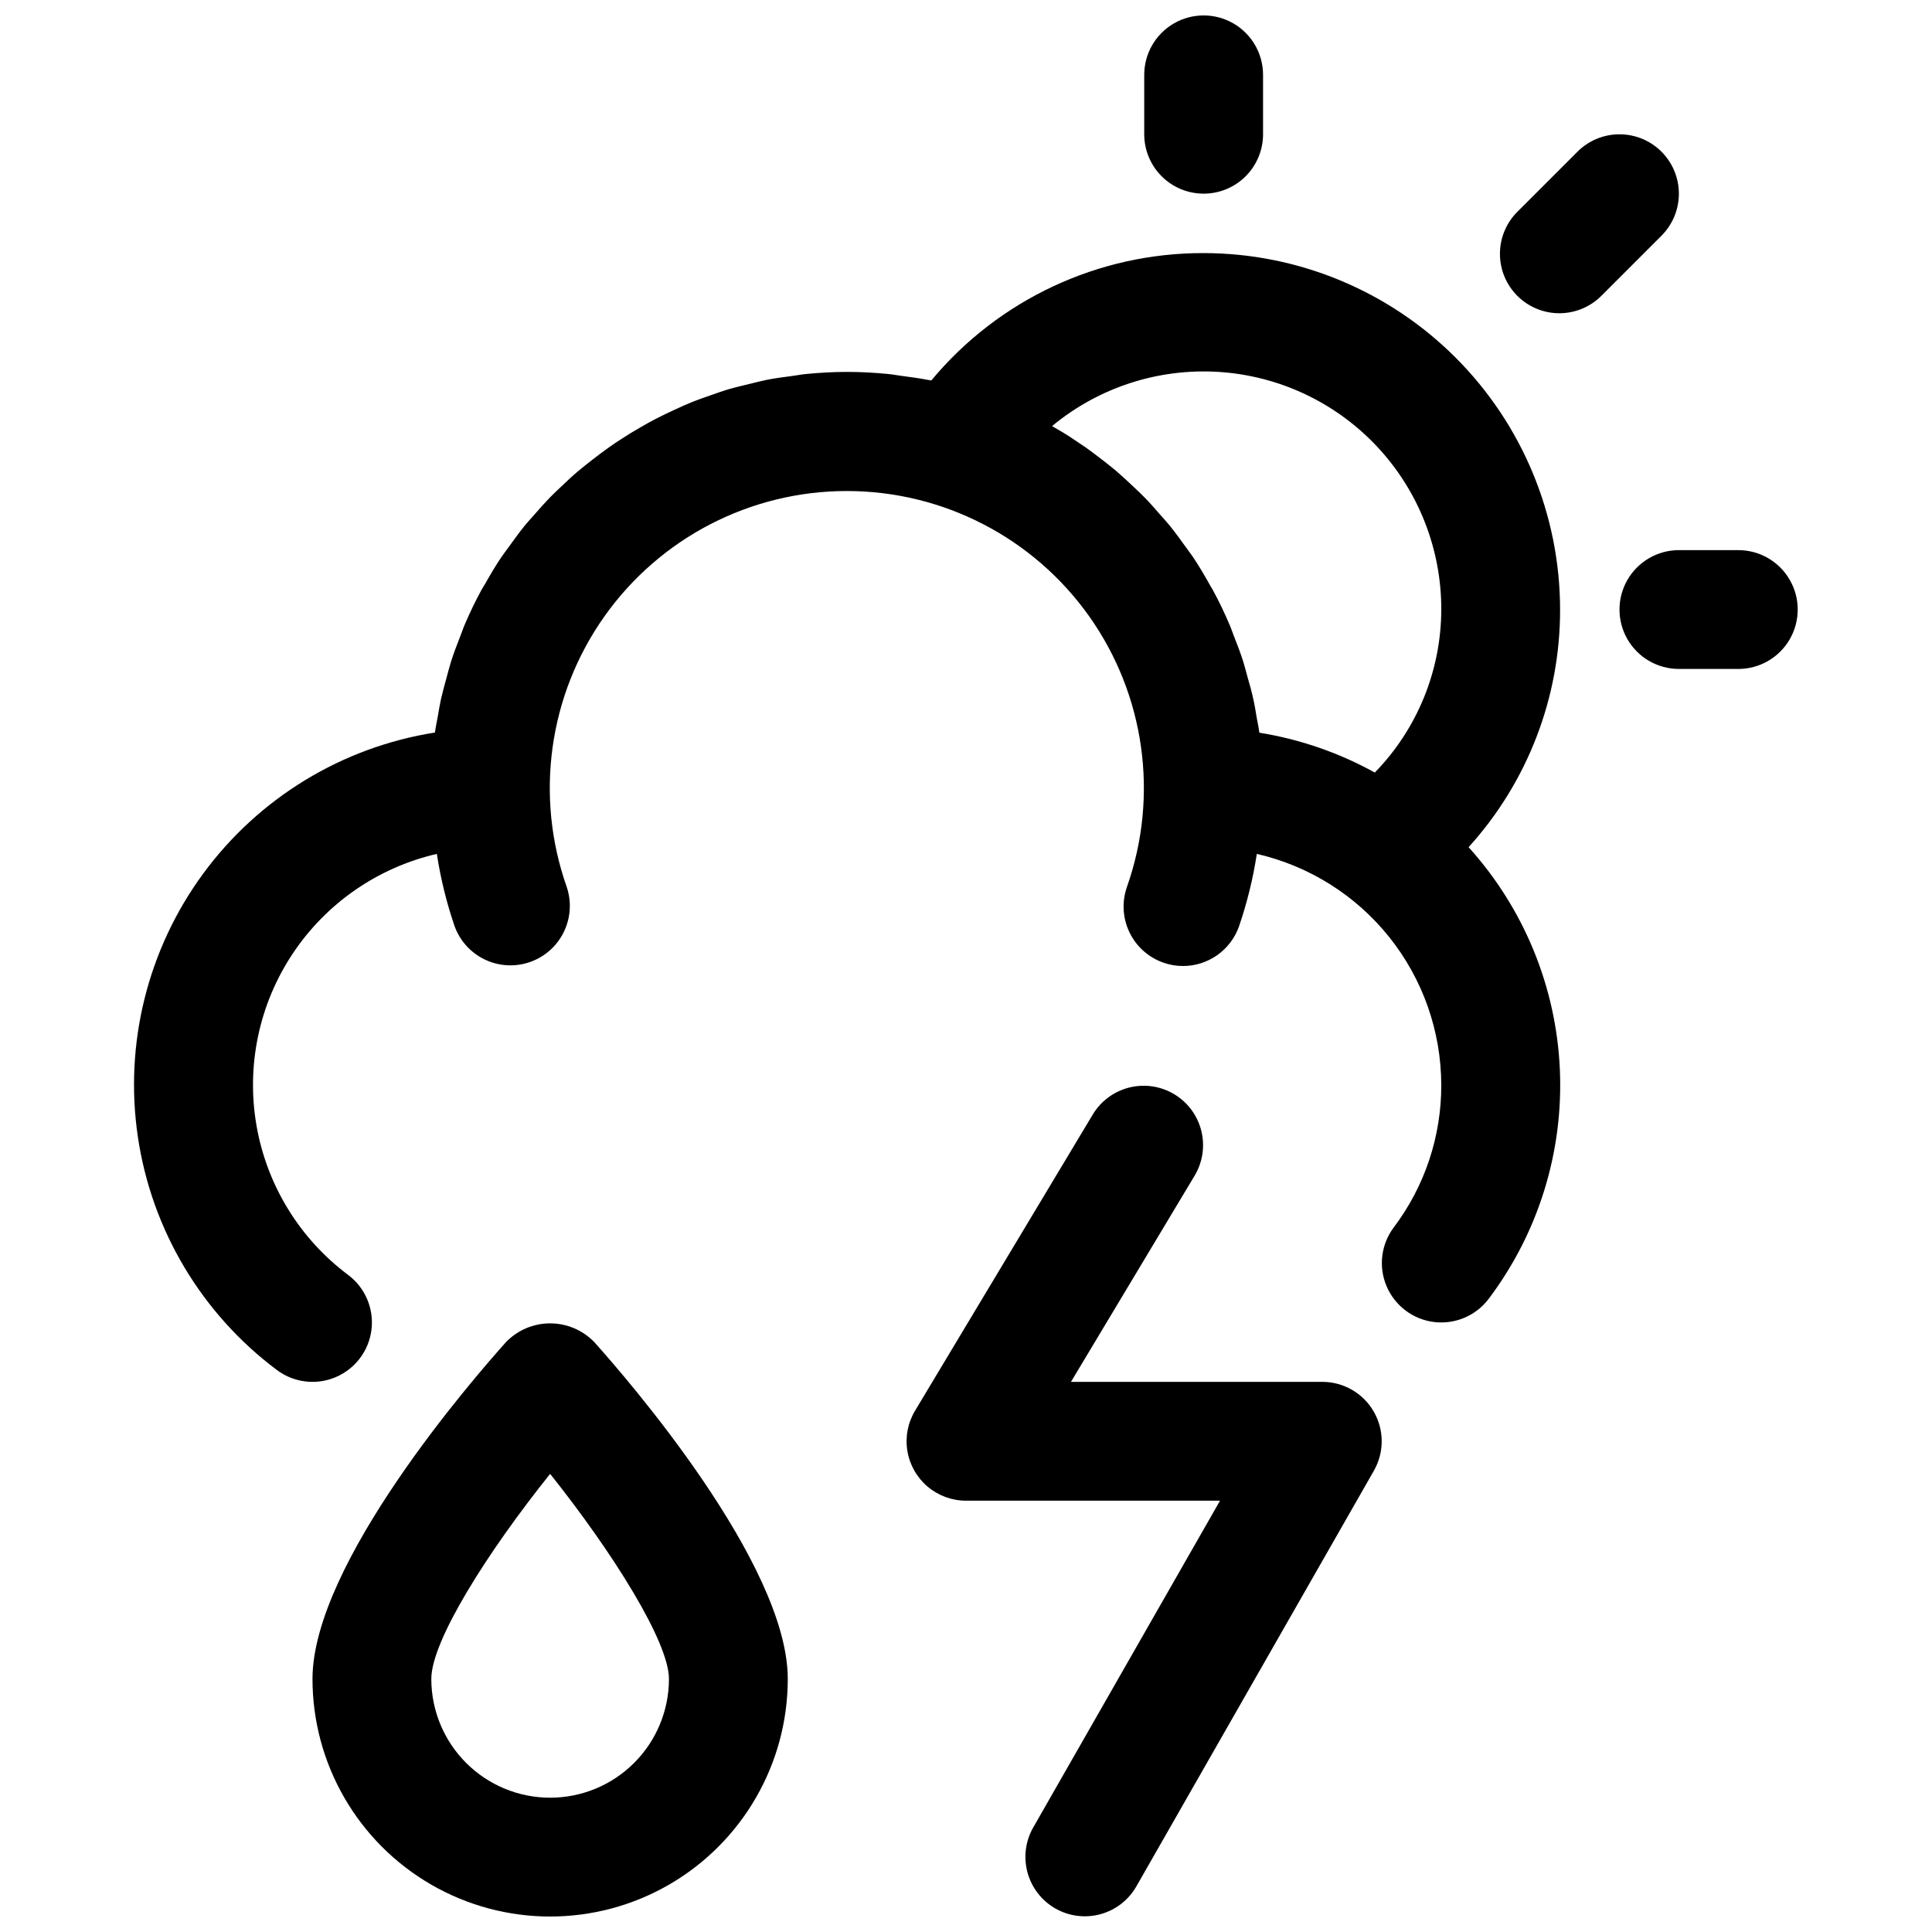
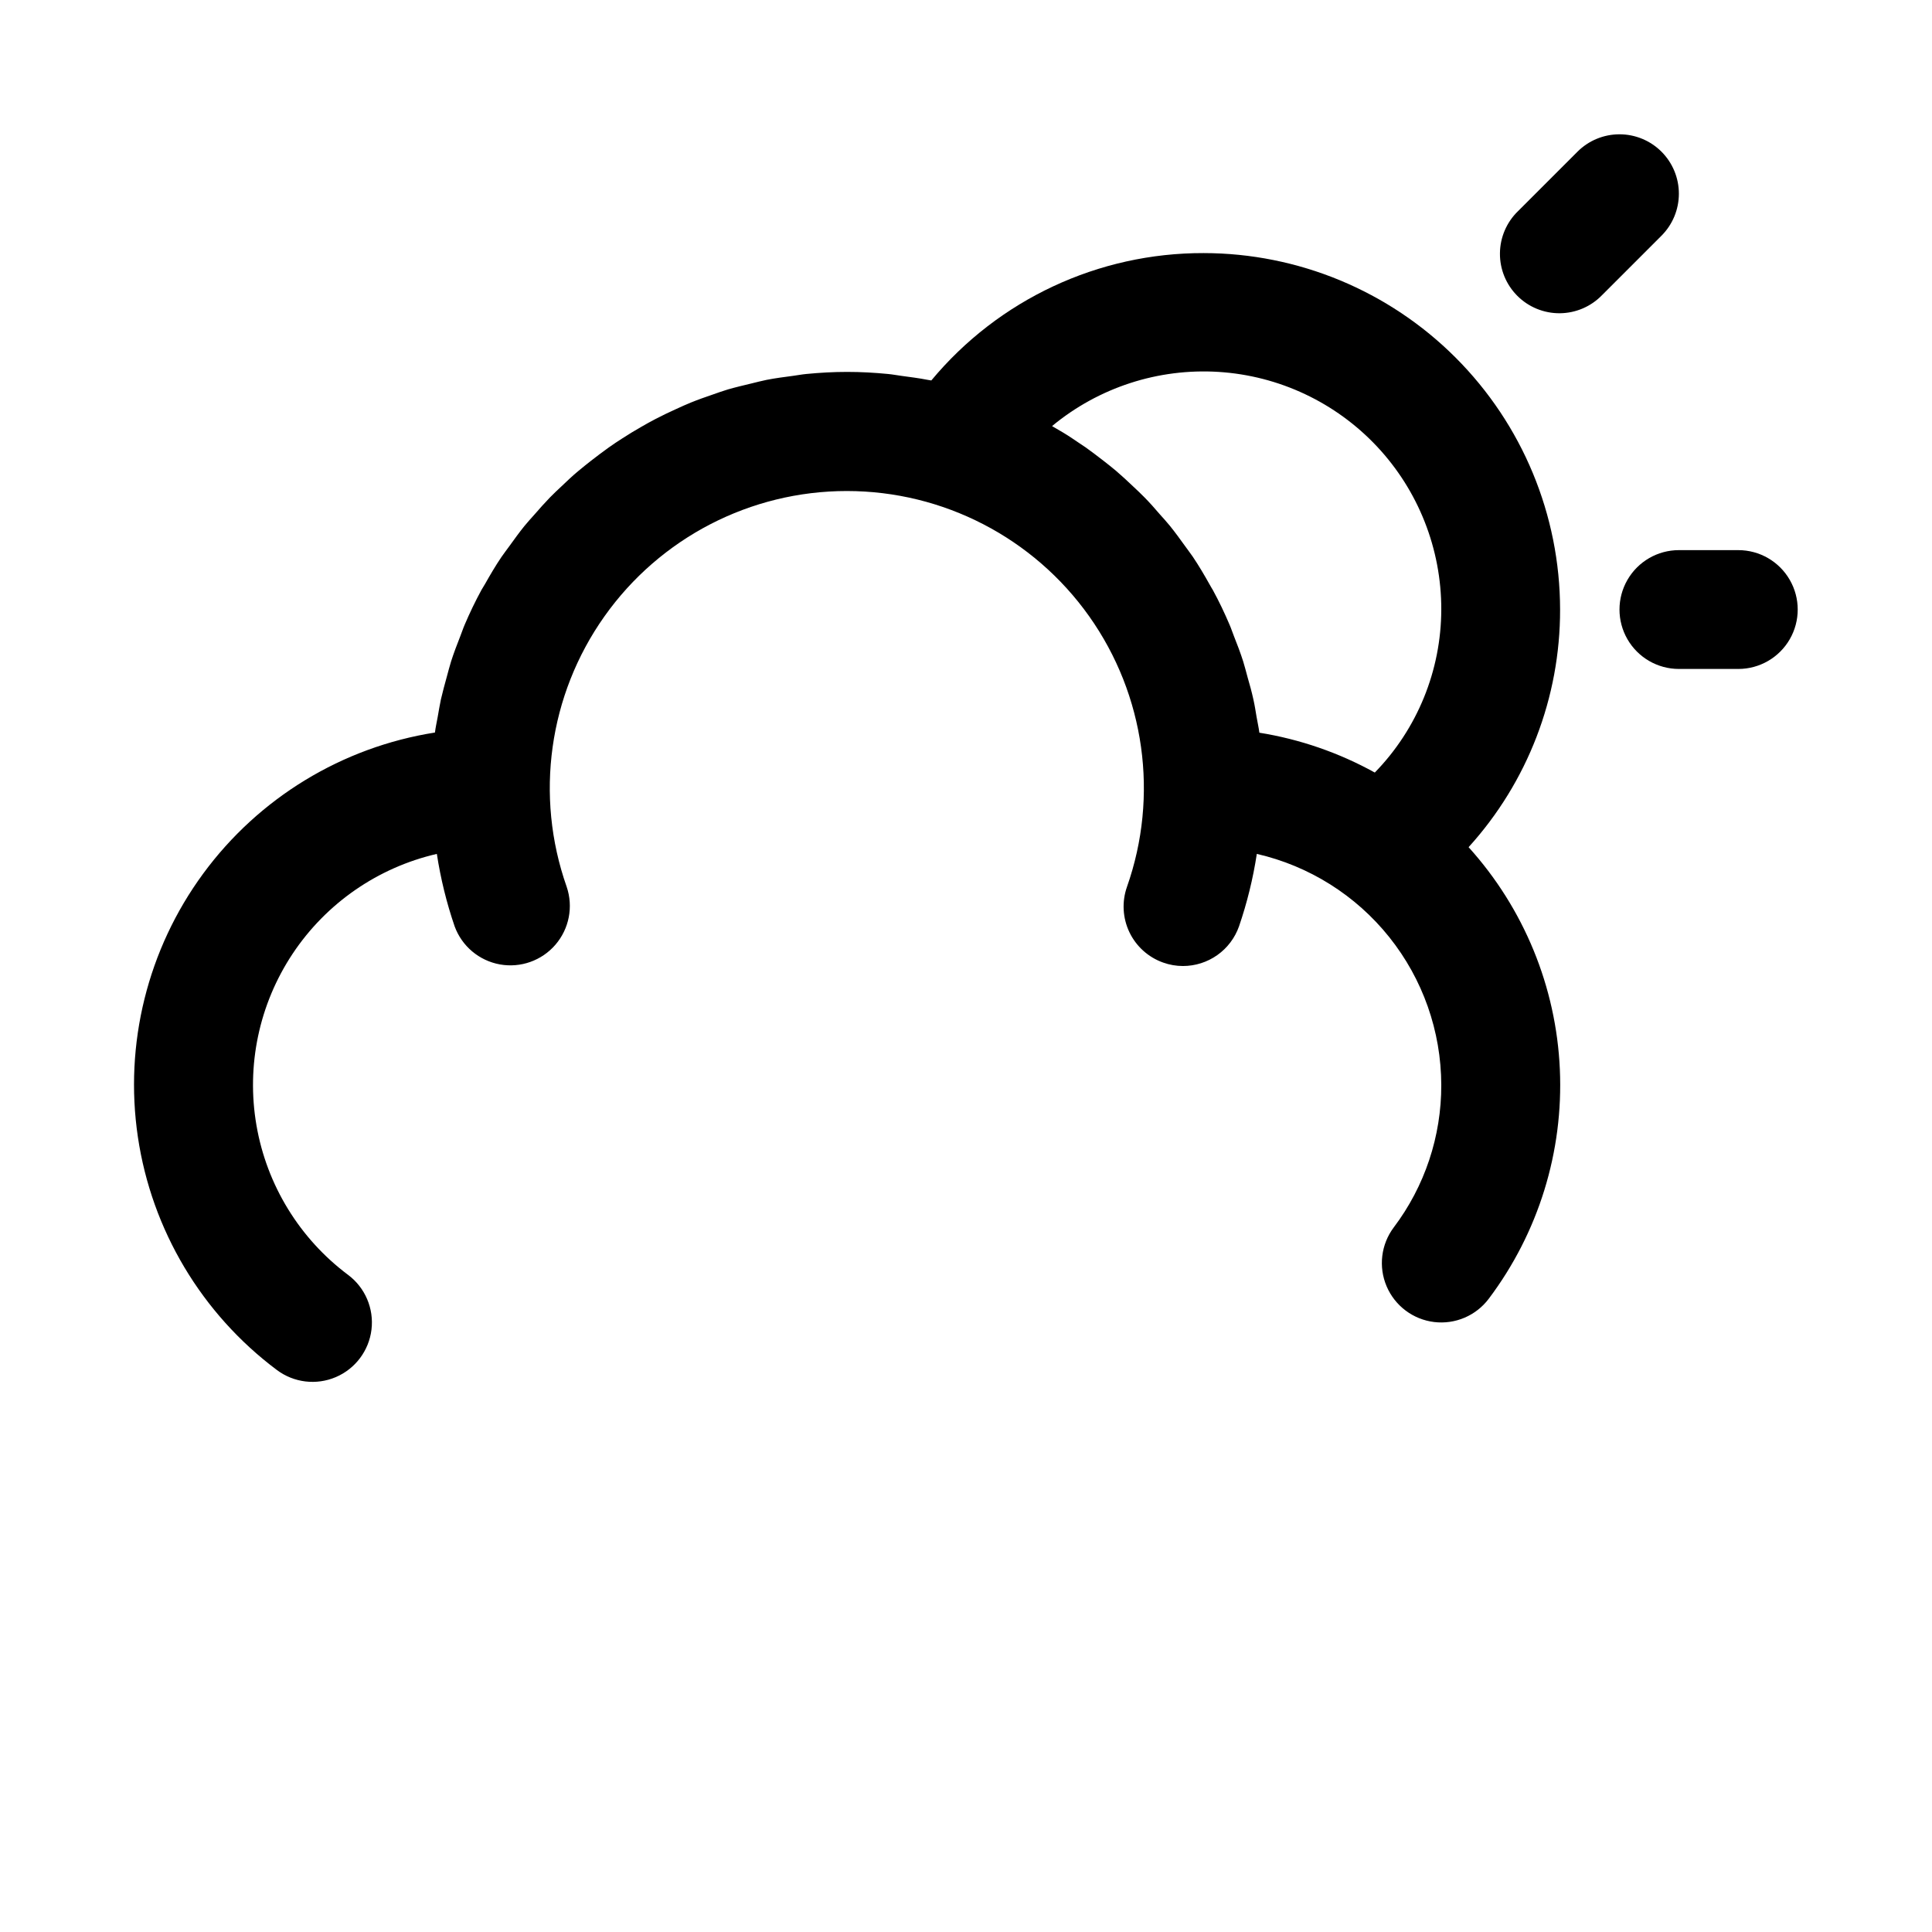
<svg xmlns="http://www.w3.org/2000/svg" width="800px" height="800px" version="1.1" viewBox="144 144 512 512">
  <defs>
    <clipPath id="c">
      <path d="m447 148.09h32v47.906h-32z" />
    </clipPath>
    <clipPath id="b">
-       <path d="m384 431h127v220.9h-127z" />
-     </clipPath>
+       </clipPath>
    <clipPath id="a">
      <path d="m226 494h127v157.9h-127z" />
    </clipPath>
  </defs>
  <path d="m462.98 211.07c-27.887-0.07-54.352 12.305-72.172 33.754l-0.945-0.156c-2.312-0.457-4.723-0.754-7.039-1.07-1.164-0.156-2.312-0.379-3.481-0.488-3.57-0.348-7.176-0.551-10.828-0.551-3.652 0-7.258 0.203-10.832 0.551-1.164 0.109-2.312 0.332-3.481 0.488-2.363 0.316-4.723 0.613-7.039 1.07-1.355 0.27-2.676 0.629-4 0.945-2.094 0.504-4.172 0.992-6.203 1.574-1.387 0.41-2.723 0.898-4.078 1.371-1.922 0.66-3.84 1.324-5.731 2.094-1.355 0.551-2.676 1.148-4 1.762-1.812 0.82-3.606 1.668-5.352 2.582-1.309 0.676-2.582 1.387-3.856 2.125-1.699 0.977-3.387 1.984-5.023 3.055-1.227 0.789-2.441 1.574-3.637 2.441-1.574 1.133-3.148 2.312-4.723 3.543-1.117 0.883-2.234 1.762-3.336 2.691-1.574 1.309-2.992 2.66-4.441 4.047-1.023 0.961-2.047 1.906-3.023 2.914-1.434 1.48-2.801 3.023-4.156 4.582-0.883 0.992-1.777 1.969-2.629 3.008-1.402 1.73-2.707 3.559-4.016 5.367-0.676 0.945-1.402 1.859-2.062 2.832-1.574 2.312-2.977 4.723-4.359 7.164-0.301 0.535-0.645 1.039-0.945 1.574-1.637 3.012-3.121 6.094-4.457 9.242-0.426 0.977-0.738 1.984-1.133 2.961-0.867 2.219-1.73 4.441-2.457 6.723-0.426 1.34-0.754 2.707-1.133 4.062-0.551 2-1.102 4-1.574 6.047-0.332 1.574-0.566 3.039-0.836 4.566s-0.566 2.769-0.738 4.188v-0.004c-24.602 3.879-46.672 17.316-61.418 37.391-14.742 20.07-20.961 45.152-17.309 69.789 3.656 24.633 16.895 46.828 36.832 61.754 4.5 3.375 10.457 4.094 15.633 1.883 5.172-2.211 8.773-7.012 9.445-12.594 0.672-5.586-1.684-11.105-6.184-14.48-12.867-9.621-21.562-23.801-24.297-39.629-2.738-15.832 0.691-32.109 9.582-45.488s22.566-22.848 38.219-26.461c1 6.535 2.578 12.969 4.723 19.223 1.926 5.238 6.481 9.066 11.973 10.062 5.492 0.992 11.102-0.996 14.738-5.227 3.641-4.231 4.769-10.07 2.969-15.352-8.484-24.09-4.758-50.797 10-71.641 14.758-20.844 38.707-33.234 64.246-33.234 25.539 0 49.492 12.391 64.25 33.234 14.758 20.844 18.484 47.551 10 71.641-1.391 3.934-1.164 8.258 0.629 12.027 1.797 3.766 5.012 6.664 8.945 8.062 1.684 0.605 3.465 0.918 5.258 0.914 3.254 0 6.43-1.008 9.09-2.887 2.656-1.875 4.668-4.531 5.758-7.602 2.144-6.254 3.723-12.688 4.723-19.223 13.859 3.184 26.238 10.961 35.113 22.074s13.73 24.902 13.77 39.125c0.047 13.633-4.375 26.906-12.594 37.785-3.375 4.5-4.094 10.457-1.883 15.629 2.211 5.172 7.012 8.773 12.594 9.449 5.586 0.672 11.105-1.688 14.48-6.188 13.148-17.461 19.805-38.953 18.828-60.789s-9.527-42.648-24.184-58.863c15.641-17.242 24.285-39.699 24.246-62.977-0.023-25.047-9.984-49.059-27.695-66.77-17.707-17.711-41.723-27.672-66.766-27.695zm62.977 94.465h-0.004c-0.031 16.141-6.348 31.641-17.617 43.199-9.508-5.262-19.859-8.836-30.59-10.562-0.172-1.402-0.504-2.769-0.738-4.172s-0.504-3.148-0.836-4.598c-0.441-2.031-0.992-4.016-1.574-6.016-0.379-1.355-0.707-2.738-1.133-4.078-0.723-2.281-1.574-4.504-2.457-6.723-0.395-0.977-0.707-1.984-1.133-2.961-1.34-3.148-2.832-6.297-4.457-9.258-0.285-0.504-0.613-0.992-0.914-1.574-1.387-2.473-2.816-4.894-4.394-7.242-0.66-0.977-1.402-1.906-2.078-2.867-1.309-1.812-2.598-3.606-4-5.336-0.836-1.039-1.746-2.016-2.629-3.008-1.355-1.574-2.723-3.148-4.156-4.582-0.977-1.008-2-1.953-3.023-2.914-1.449-1.387-2.914-2.738-4.441-4.047-1.102-0.93-2.219-1.812-3.352-2.691-1.574-1.227-3.148-2.41-4.723-3.543-1.195-0.836-2.41-1.574-3.637-2.441-1.574-1.07-3.32-2.078-5.023-3.055l-0.25-0.156 0.004 0.008c12.348-10.234 28.137-15.367 44.141-14.359 16.008 1.012 31.023 8.09 41.992 19.789 10.965 11.703 17.051 27.148 17.02 43.188z" />
  <g clip-path="url(#c)">
-     <path d="m462.98 195.32c4.172 0 8.18-1.656 11.133-4.609 2.949-2.953 4.609-6.957 4.609-11.133v-15.746c0-5.621-3-10.82-7.871-13.633s-10.875-2.812-15.746 0c-4.871 2.812-7.871 8.012-7.871 13.633v15.746c0 4.176 1.66 8.18 4.613 11.133 2.949 2.953 6.957 4.609 11.133 4.609z" />
-   </g>
+     </g>
  <path d="m604.67 289.79h-15.746c-5.625 0-10.82 3-13.633 7.875-2.812 4.871-2.812 10.871 0 15.742s8.008 7.871 13.633 7.871h15.746c5.625 0 10.82-3 13.633-7.871s2.812-10.871 0-15.742c-2.812-4.875-8.008-7.875-13.633-7.875z" />
  <path d="m584.31 184.2c-2.949-2.953-6.953-4.609-11.129-4.609-4.176 0-8.18 1.656-11.133 4.609l-15.742 15.742c-3.039 2.934-4.769 6.965-4.805 11.188-0.039 4.223 1.621 8.285 4.609 11.27 2.984 2.988 7.047 4.648 11.27 4.613 4.223-0.039 8.254-1.77 11.188-4.809l15.742-15.742c2.953-2.953 4.609-6.957 4.609-11.133 0-4.172-1.656-8.176-4.609-11.129z" />
  <g clip-path="url(#b)">
-     <path d="m494.46 510.21h-66.645l32.906-54.867c2.777-4.816 2.809-10.734 0.086-15.582-2.723-4.844-7.797-7.891-13.355-8.023-5.555-0.129-10.766 2.676-13.715 7.387l-47.23 78.719v0.004c-1.926 3.199-2.648 6.977-2.043 10.66 0.605 3.684 2.5 7.031 5.344 9.449 2.848 2.414 6.457 3.742 10.191 3.742h67.32l-49.5 86.594c-2.07 3.621-2.617 7.922-1.516 11.949 1.098 4.027 3.75 7.453 7.371 9.523 3.625 2.07 7.926 2.617 11.953 1.52 4.027-1.102 7.453-3.754 9.523-7.375l62.977-110.21v-0.004c2.75-4.867 2.715-10.828-0.098-15.66-2.812-4.836-7.977-7.812-13.57-7.828z" />
-   </g>
+     </g>
  <g clip-path="url(#a)">
-     <path d="m278.08 499.69c-8.566 9.539-51.266 58.676-51.266 89.234 0 22.5 12.004 43.289 31.488 54.539s43.492 11.25 62.977 0 31.488-32.039 31.488-54.539c0-30.559-42.699-79.695-51.262-89.238v0.004c-3.066-3.184-7.293-4.984-11.715-4.984-4.418 0-8.648 1.801-11.711 4.984zm11.711 120.72c-8.352 0-16.359-3.316-22.266-9.223-5.902-5.902-9.223-13.914-9.223-22.266 0-10.043 14.785-33.473 31.488-54.332 16.719 20.973 31.488 44.586 31.488 54.332 0 8.352-3.316 16.363-9.223 22.266-5.902 5.906-13.914 9.223-22.266 9.223z" />
-   </g>
+     </g>
</svg>